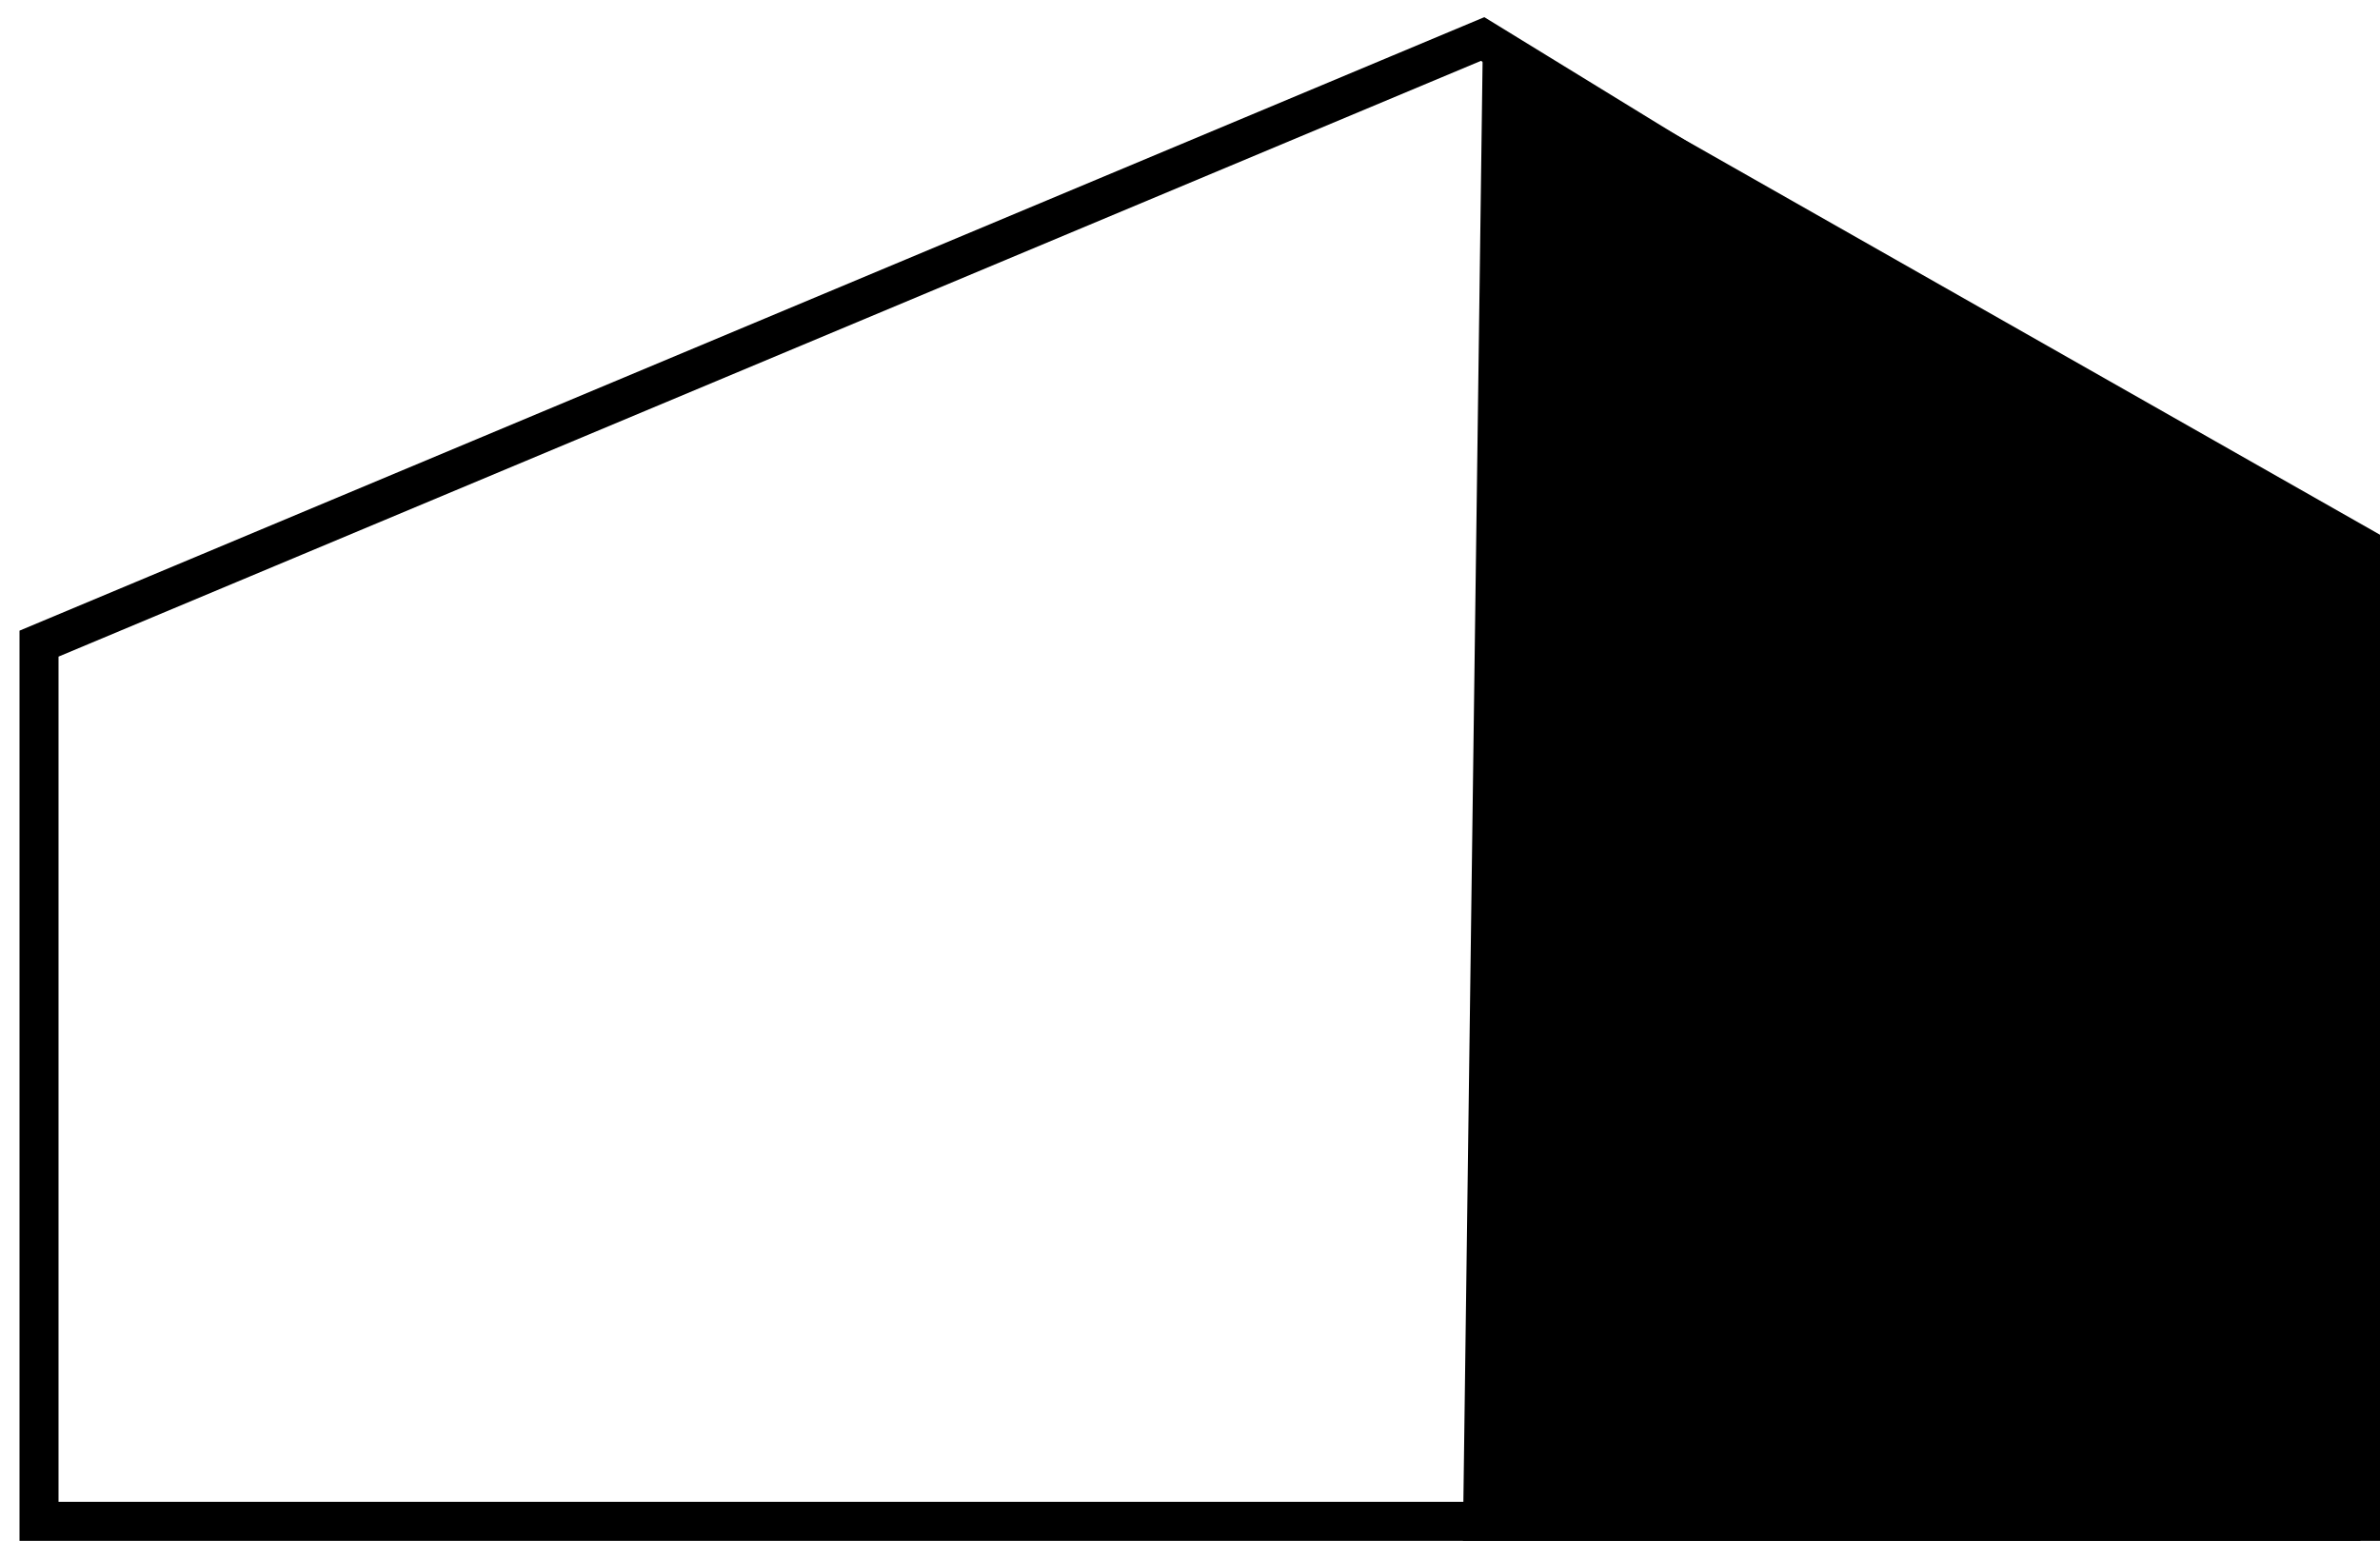
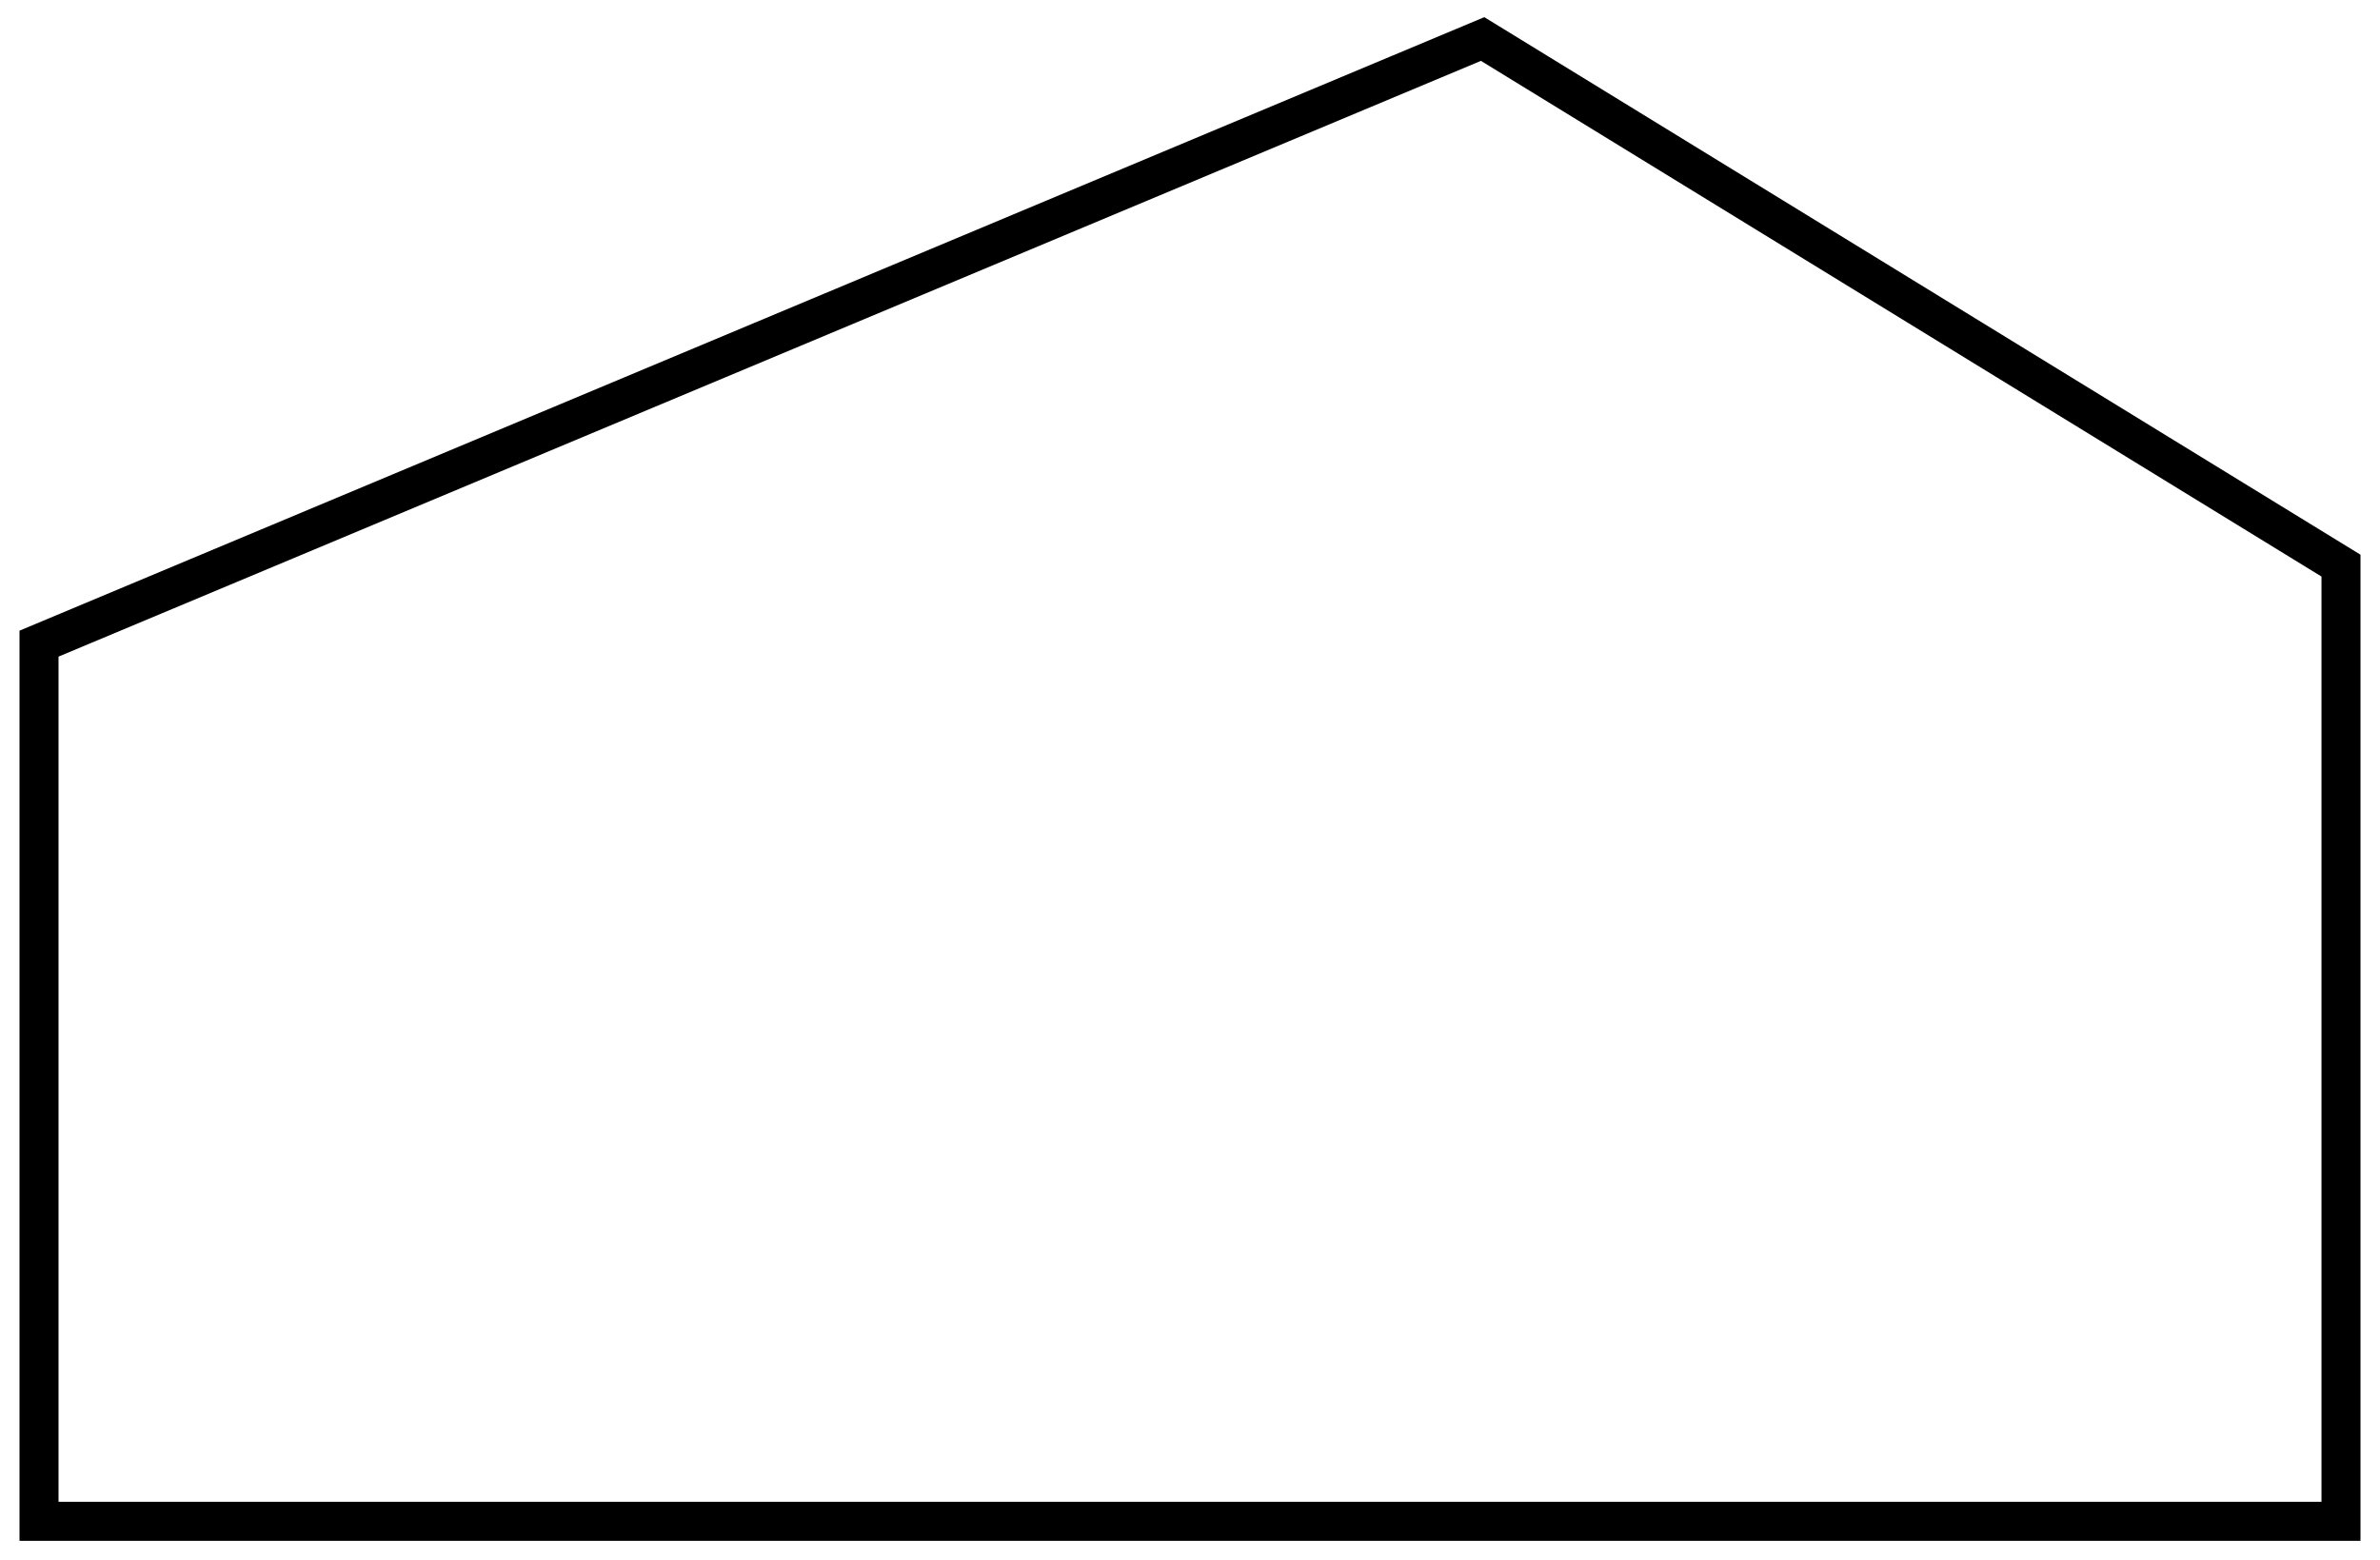
<svg xmlns="http://www.w3.org/2000/svg" width="61" height="40" fill="none">
  <path stroke="#000" d="M38 1 1 16.5V39h59V14.5L38 1Z" />
-   <path fill="#000" stroke="#000" d="m38 39 .5-37.5 22 12.5v25H38Z" />
</svg>